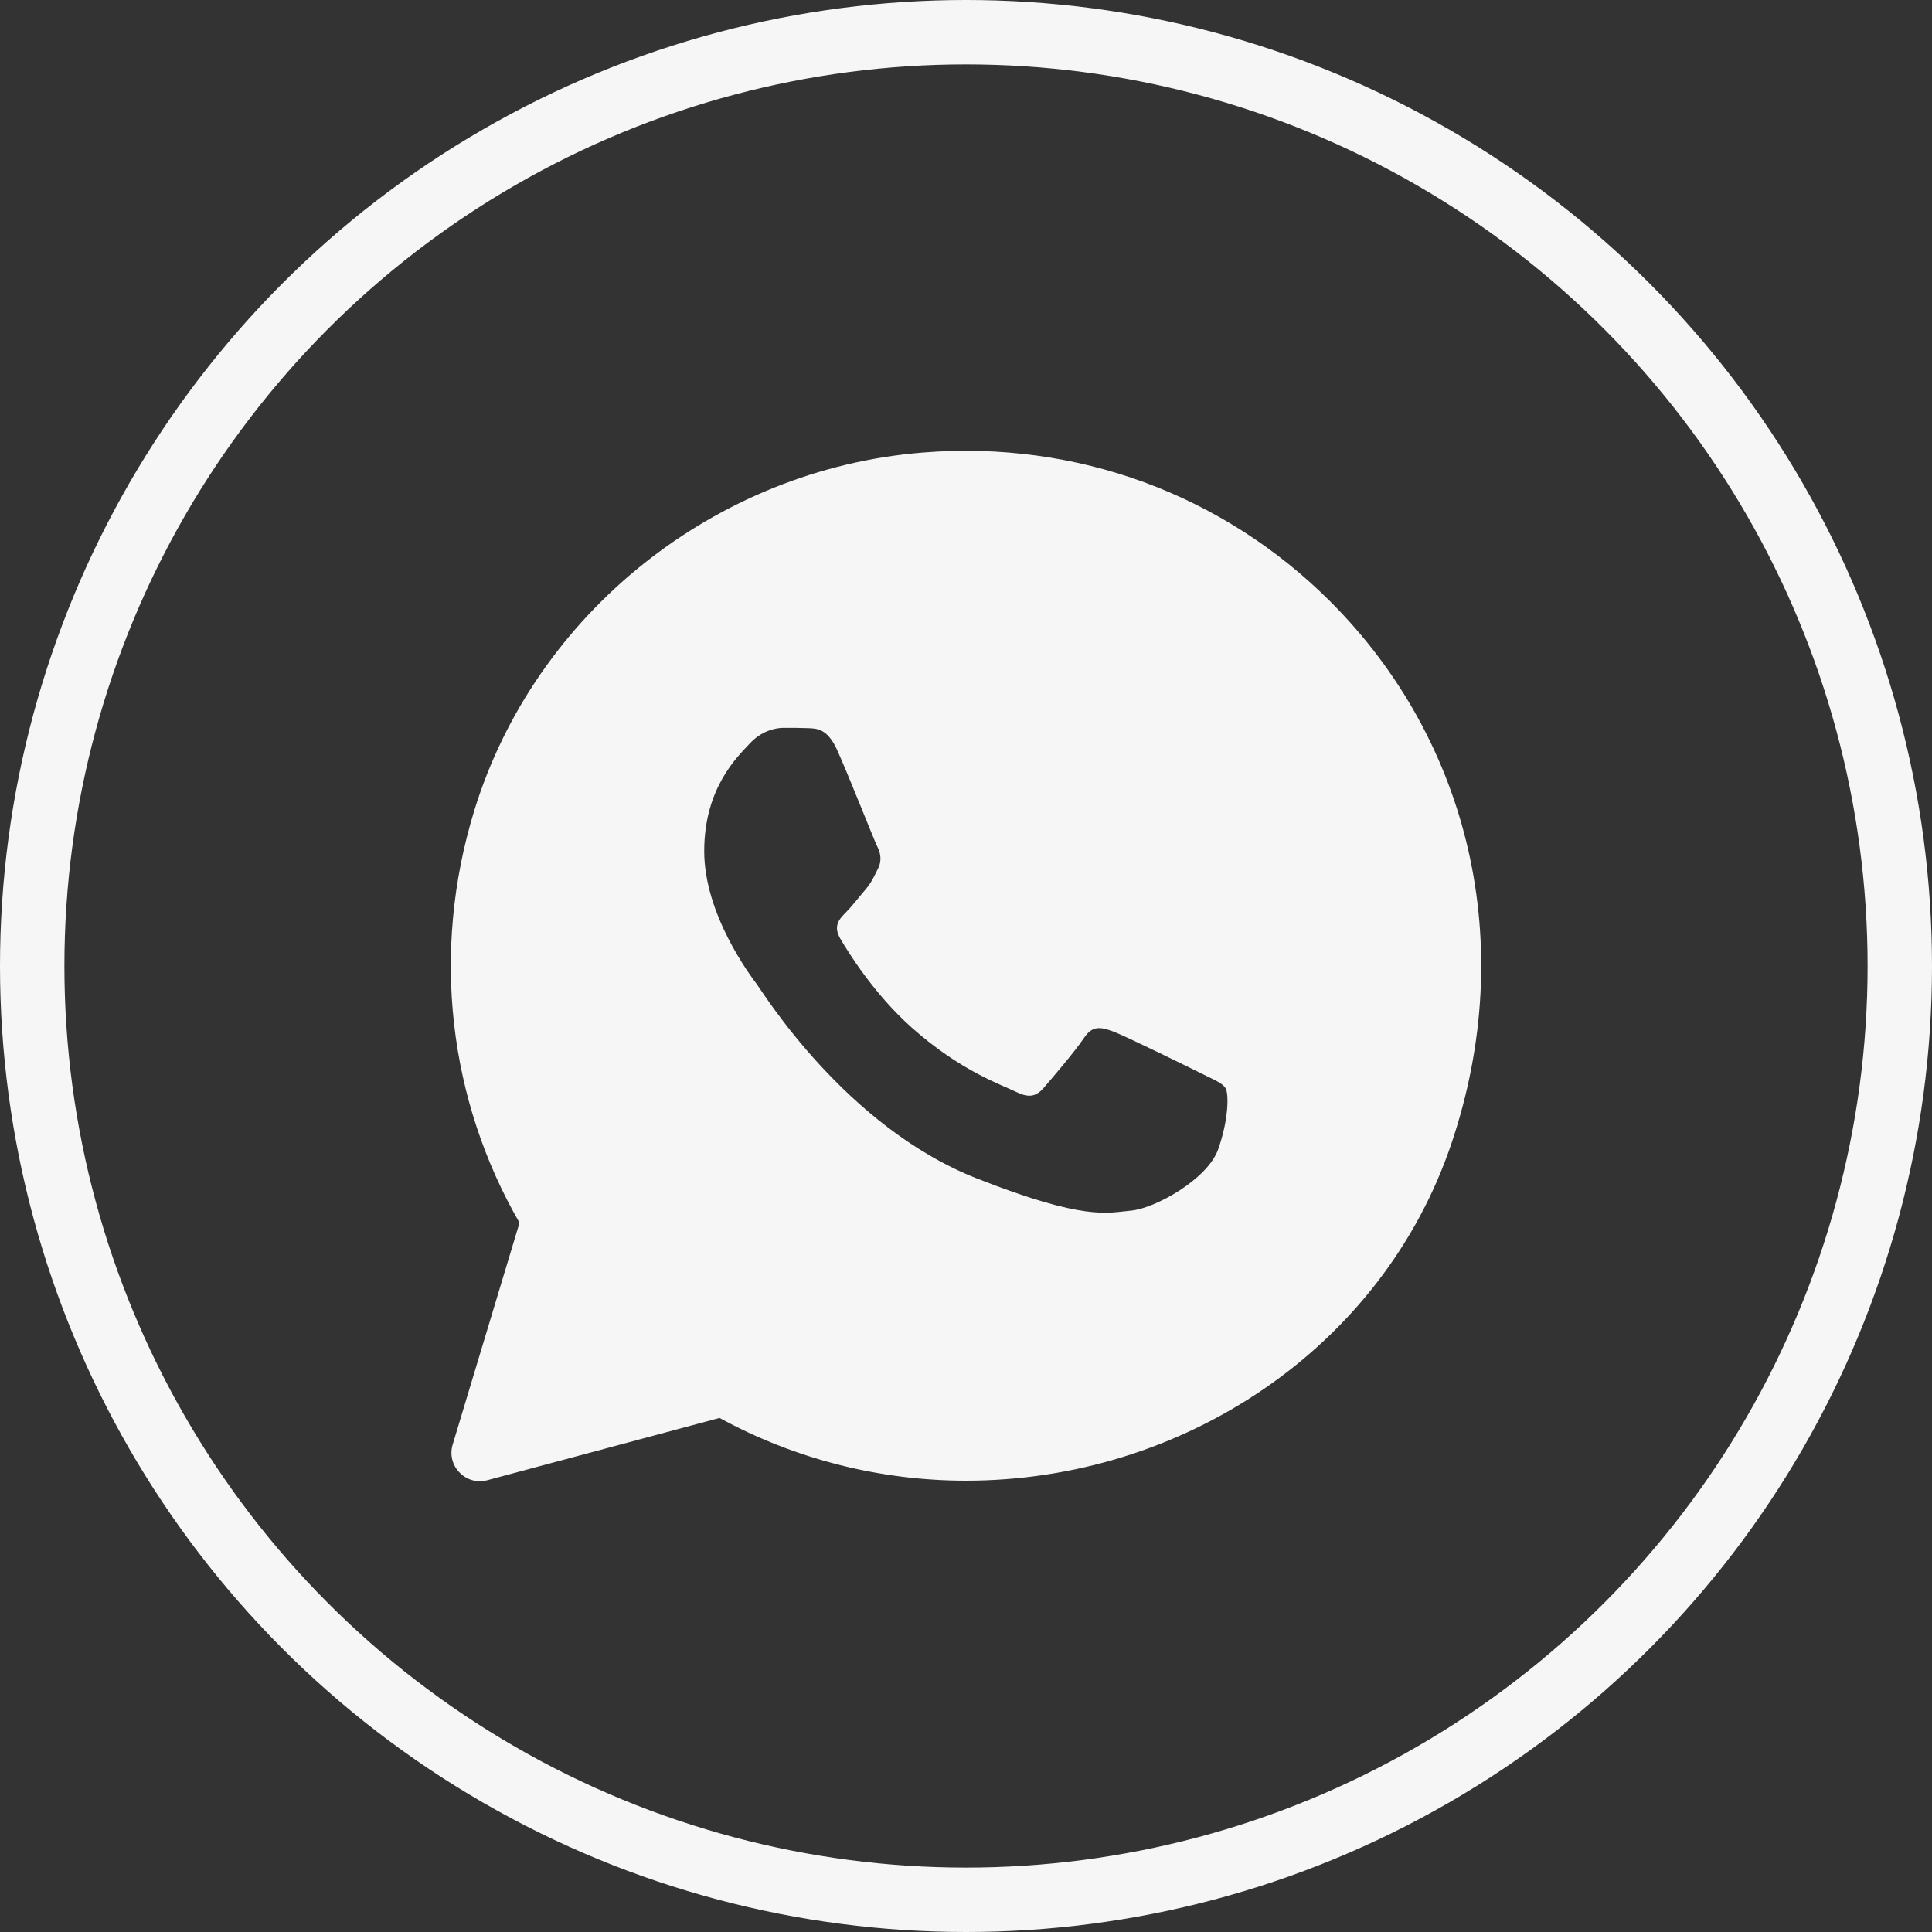
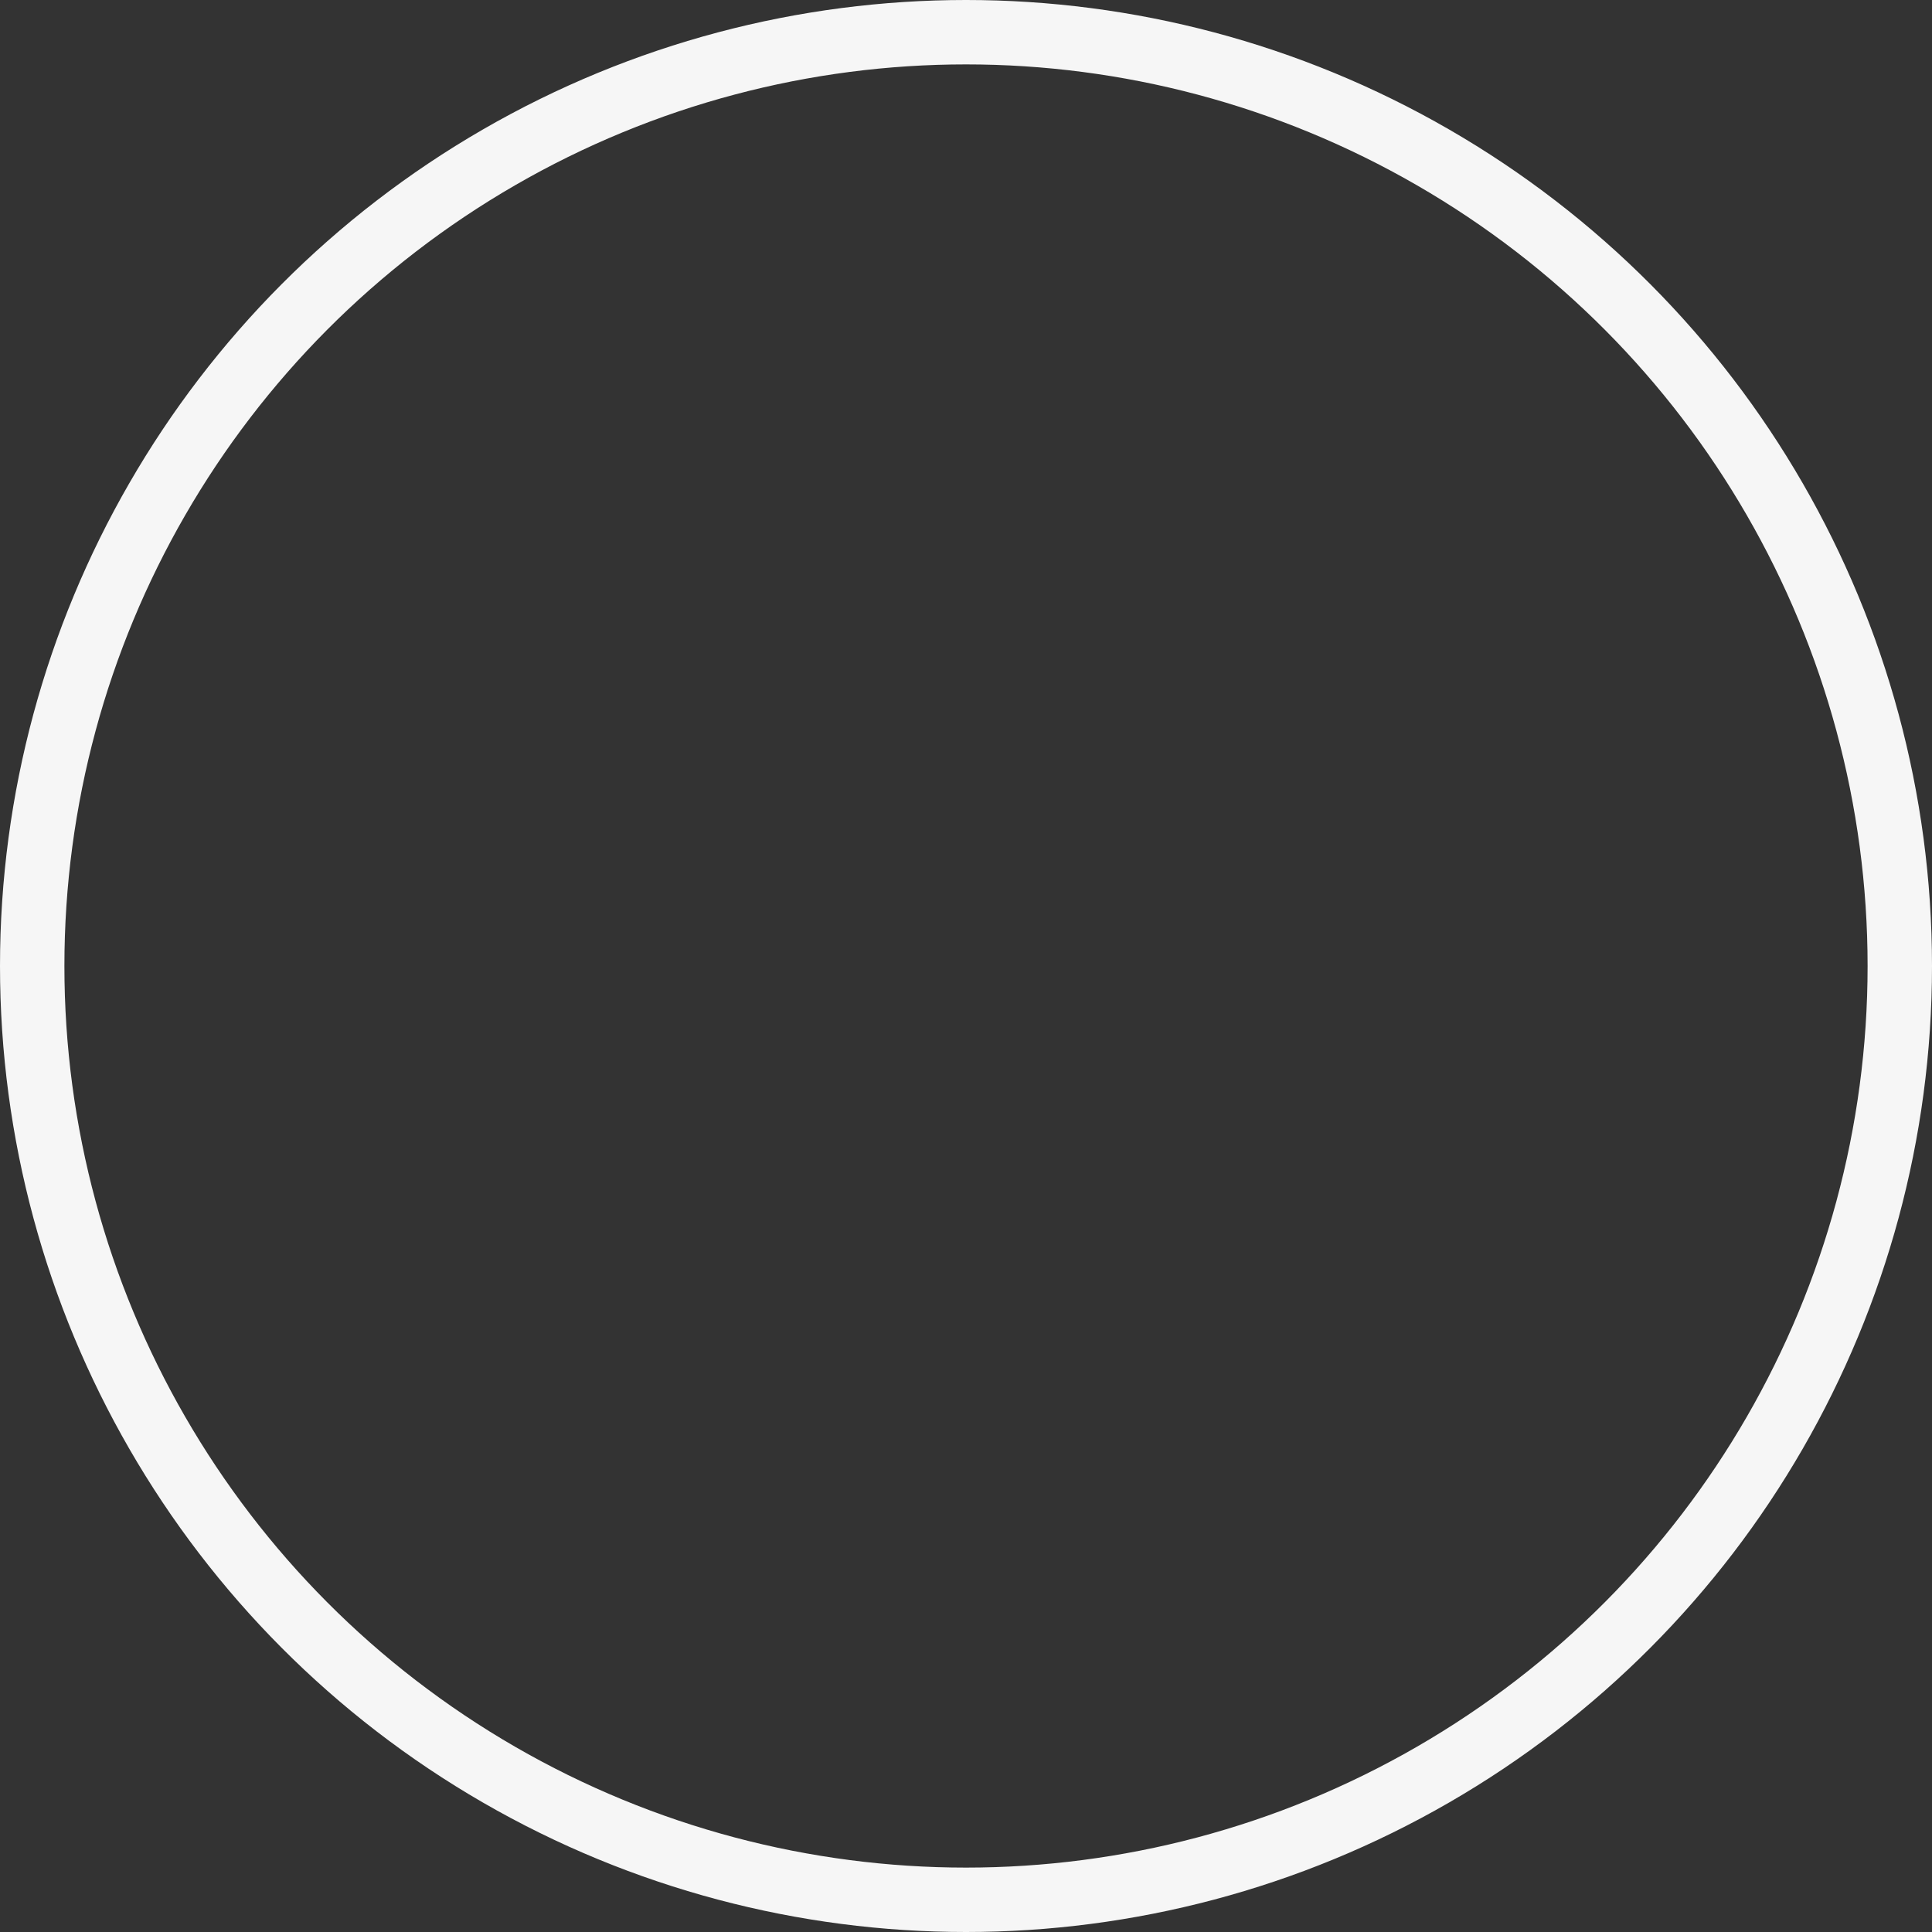
<svg xmlns="http://www.w3.org/2000/svg" width="30" height="30" viewBox="0 0 30 30" fill="none">
  <rect x="0" y="0" width="30" height="30" fill="#333333" stroke="none" />
  <circle cx="15" cy="15" r="14.5" stroke="#F6F6F6" />
  <g clip-path="url(#clip0_2560_8)">
-     <path d="M20.66 9.343C18.992 7.676 16.718 6.835 14.329 7.027C11.118 7.285 8.304 9.516 7.362 12.595C6.689 14.794 6.972 17.09 8.067 18.987L7.029 22.432C6.93 22.762 7.232 23.073 7.566 22.985L11.173 22.018C12.342 22.656 13.657 22.991 14.996 22.992H14.999C18.359 22.992 21.464 20.938 22.538 17.756C23.584 14.654 22.81 11.495 20.66 9.343ZM18.915 17.848C18.748 18.315 17.932 18.765 17.565 18.798C17.198 18.831 16.855 18.963 15.166 18.298C13.134 17.498 11.851 15.416 11.752 15.283C11.652 15.149 10.935 14.2 10.935 13.217C10.935 12.234 11.452 11.751 11.636 11.552C11.819 11.351 12.035 11.302 12.169 11.302C12.302 11.302 12.436 11.302 12.552 11.307C12.694 11.312 12.852 11.319 13.002 11.652C13.18 12.047 13.568 13.035 13.618 13.135C13.668 13.235 13.701 13.352 13.635 13.485C13.568 13.617 13.535 13.701 13.435 13.818C13.335 13.934 13.225 14.078 13.136 14.167C13.036 14.267 12.931 14.376 13.048 14.575C13.165 14.775 13.565 15.429 14.159 15.958C14.923 16.638 15.567 16.849 15.767 16.95C15.967 17.05 16.083 17.033 16.2 16.899C16.317 16.766 16.7 16.317 16.833 16.116C16.966 15.916 17.1 15.95 17.283 16.016C17.466 16.083 18.449 16.566 18.649 16.666C18.849 16.766 18.982 16.816 19.031 16.899C19.081 16.982 19.081 17.382 18.915 17.848Z" fill="#F6F6F6" />
-   </g>
+     </g>
  <defs>
    <clipPath id="clip0_2560_8">
      <rect width="16" height="16" fill="white" transform="translate(7 7)" />
    </clipPath>
  </defs>
</svg>